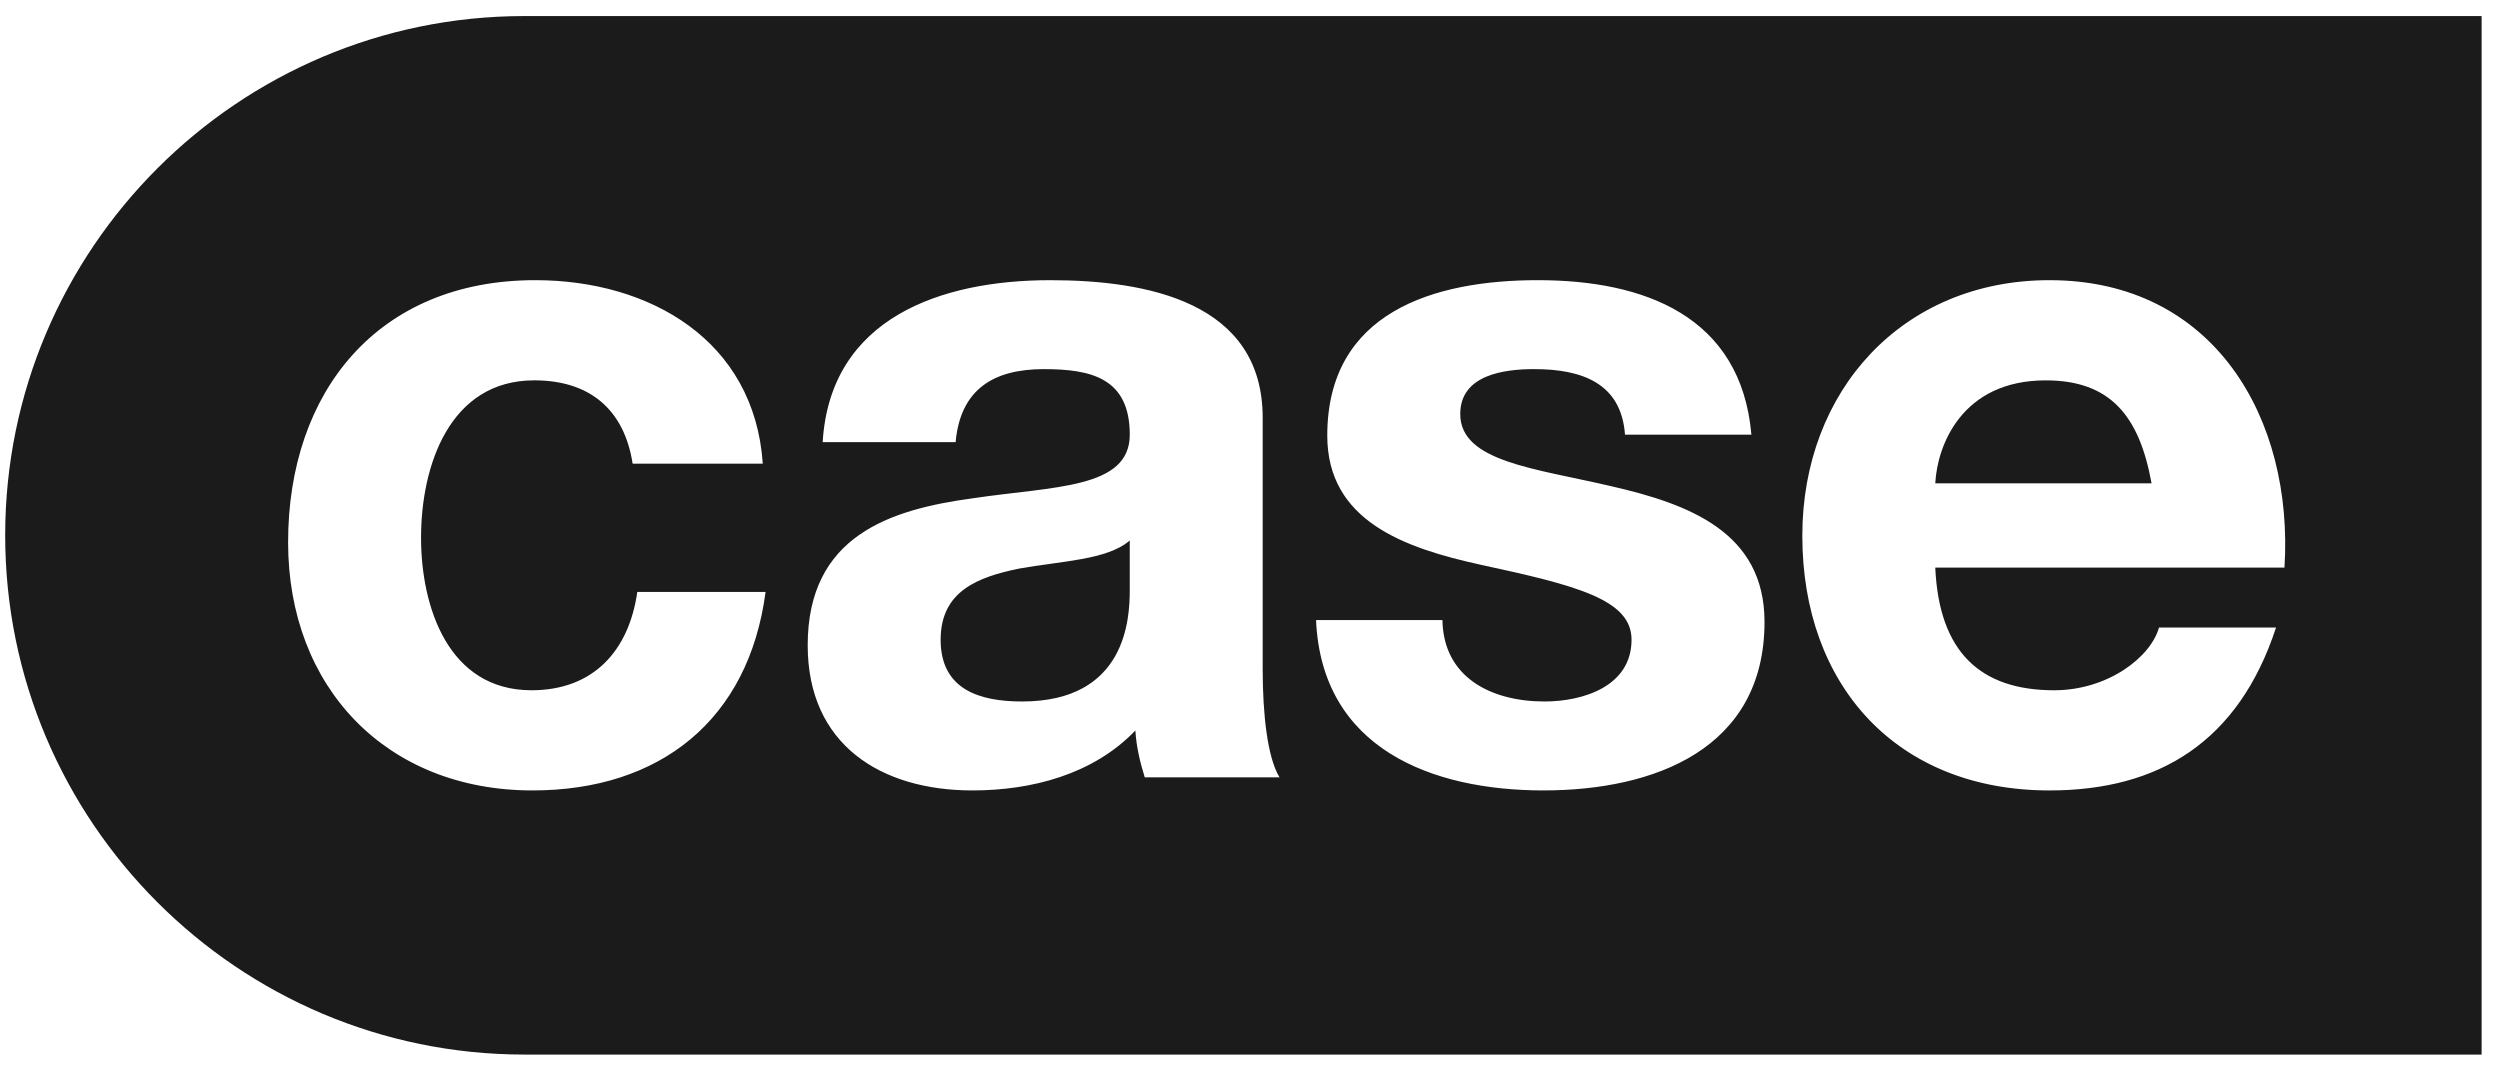
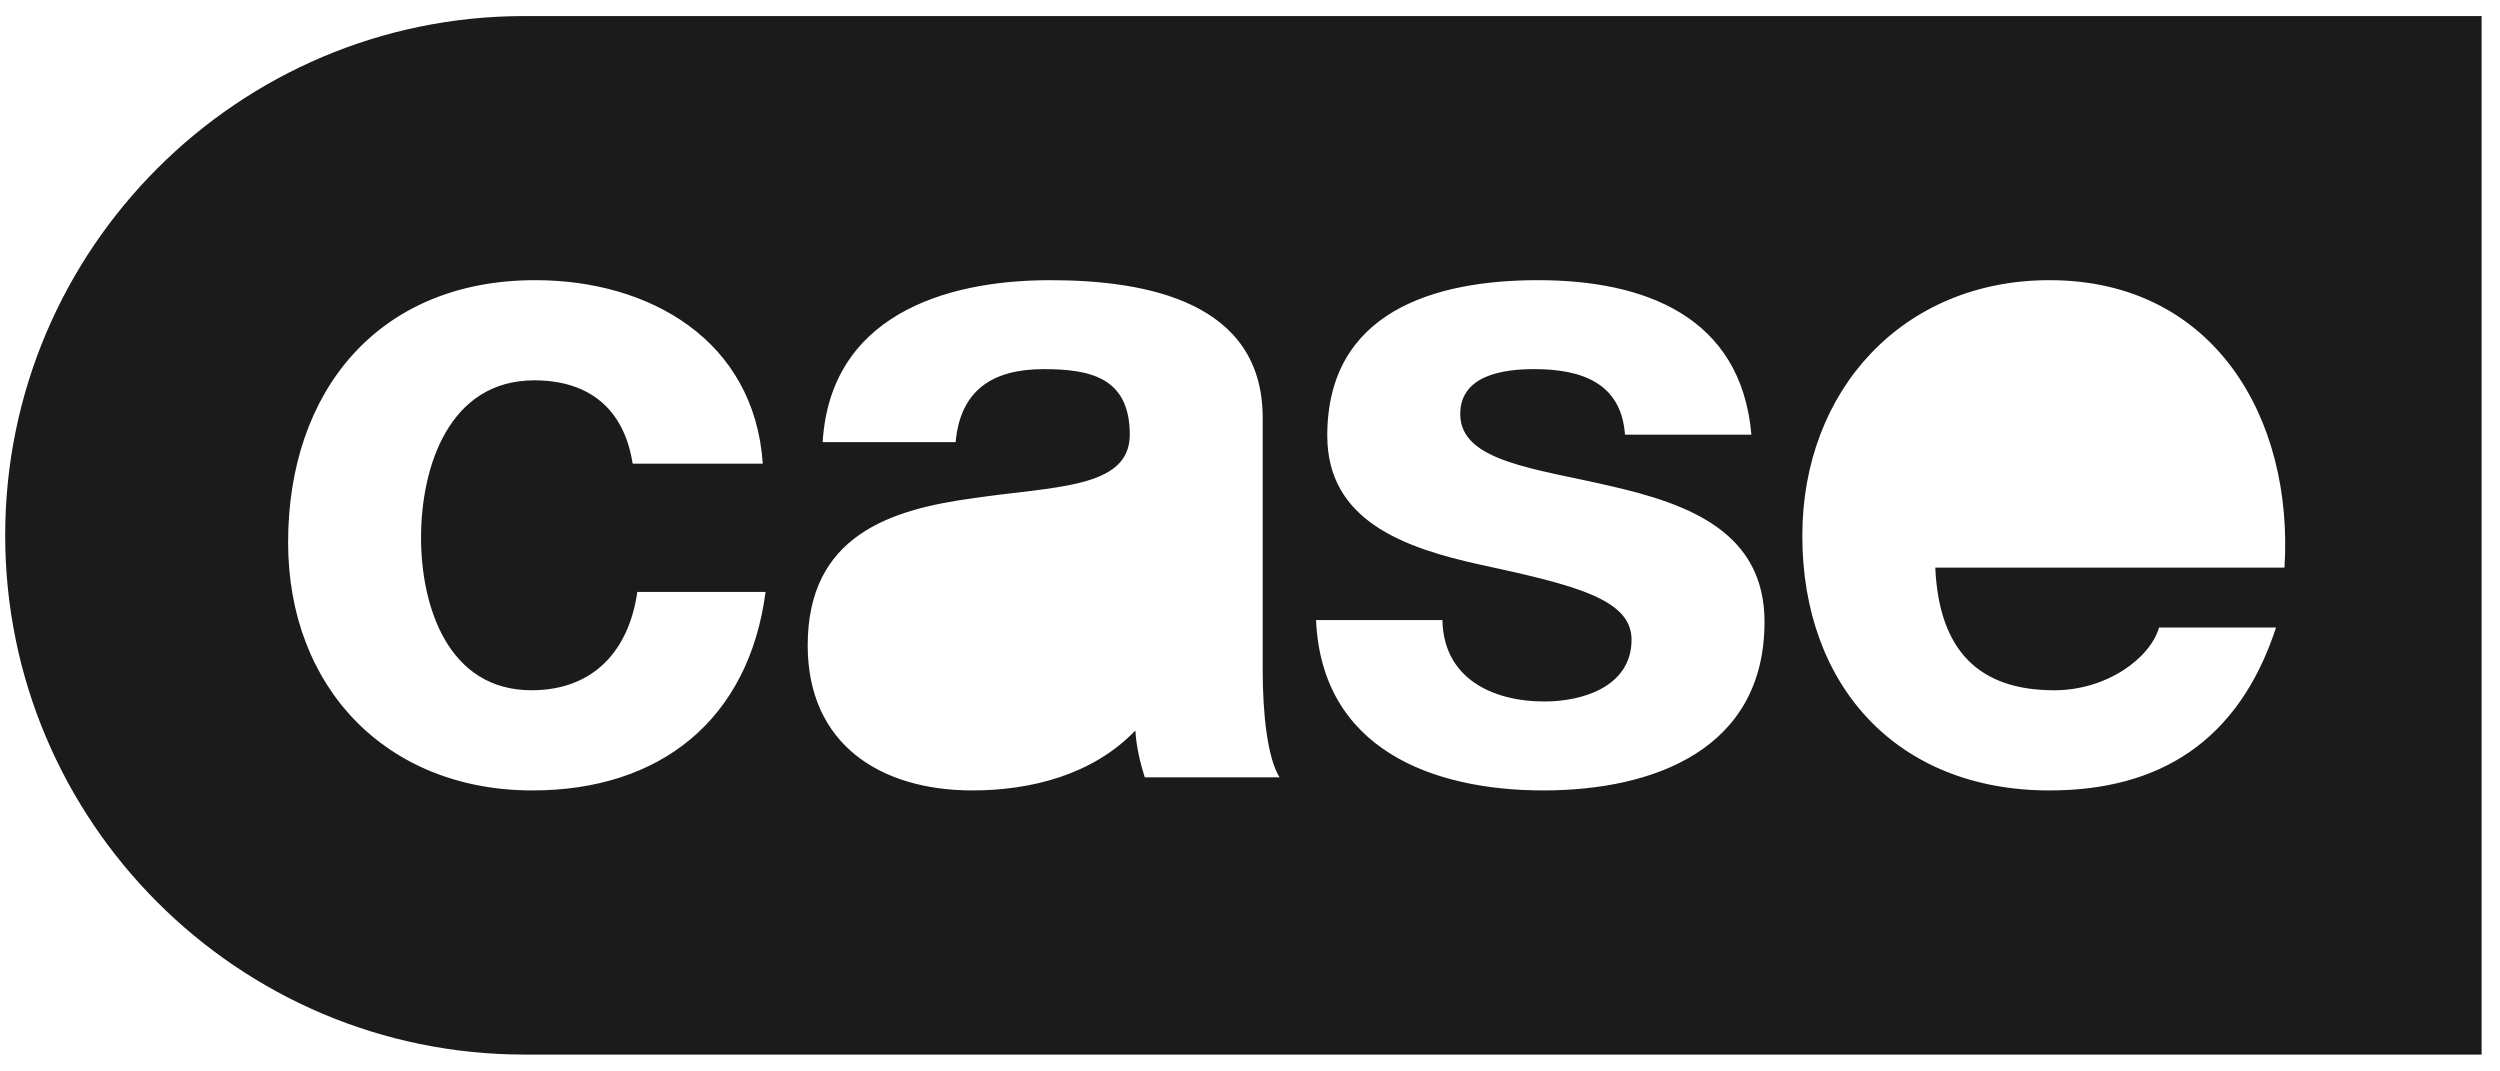
<svg xmlns="http://www.w3.org/2000/svg" viewBox="0 0 1929 826" data-name="Layer 1" id="Layer_1">
  <defs>
    <style>
      .cls-1 {
        fill: #1b1b1b;
      }
    </style>
  </defs>
-   <path d="M1578.49,293.49c-65.01,0-83.79,50.58-85.23,79.47h166.88c-9.39-52-31.78-79.47-81.64-79.47" class="cls-1" />
-   <path d="M725.79,493.59c0,38.27,29.61,47.68,62.84,47.68,80.19,0,83.09-63.59,83.09-85.98v-38.27c-17.33,15.18-53.45,15.9-85.23,21.67-31.81,6.49-60.69,17.33-60.69,54.9" class="cls-1" />
  <path d="M1762.7,437.96h-269.44c2.87,65.01,34.65,94.65,91.72,94.65,41.19,0,74.42-25.29,80.92-48.41h90.3c-28.89,88.13-90.3,125.7-174.81,125.7-117.77,0-190.72-80.91-190.72-196.51,0-111.97,77.3-197.21,190.72-197.21,127.13,0,188.55,106.93,181.31,221.78M1191,609.9c-86.68,0-171.22-32.53-175.54-131.47h97.52c.73,44.77,38.3,62.84,78.74,62.84,29.61,0,67.18-11.56,67.18-47.69,0-31.06-42.62-41.89-116.32-57.8-59.22-12.98-118.46-33.95-118.46-99.69,0-95.35,82.36-119.91,162.53-119.91,81.64,0,156.76,27.46,164.73,119.21h-97.54c-2.87-39.75-33.23-50.58-70.05-50.58-23.12,0-57.07,4.32-57.07,34.68,0,36.82,57.8,41.89,116.29,55.62,59.97,13.73,118.49,35.4,118.49,104.73,0,98.24-85.26,130.05-170.5,130.05M883.29,599.79c-3.62-11.56-6.52-23.84-7.24-36.13-32.51,33.95-80.17,46.24-125.68,46.24-70.8,0-127.15-35.4-127.15-111.97,0-84.54,63.56-104.76,127.15-113.42,62.84-9.39,121.36-7.22,121.36-49.11,0-44.09-30.36-50.58-66.46-50.58-39.02,0-64.29,15.9-67.91,56.35h-102.59c5.77-96.1,91.75-124.98,175.54-124.98,74.4,0,163.98,16.63,163.98,106.21v194.31c0,33.95,3.62,67.91,13.01,83.09h-104.01ZM410.85,609.9c-112.7,0-188.55-79.47-188.55-191.44,0-116.32,69.36-202.28,190.72-202.28,88.13,0,169.05,46.24,175.54,141.58h-100.42c-6.49-41.89-33.23-64.29-75.85-64.29-65.74,0-87.41,66.46-87.41,121.36,0,53.45,20.95,117.77,85.23,117.77,47.69,0,75.15-30.36,81.64-75.87h98.97c-13.01,98.97-81.64,153.17-179.88,153.17M404.66,12.39c-220.93,0-400.66,179.73-400.66,400.66,0,220.93,179.73,400.66,400.66,400.66h1510.16s0-801.32,0-801.32H404.66Z" class="cls-1" />
</svg>